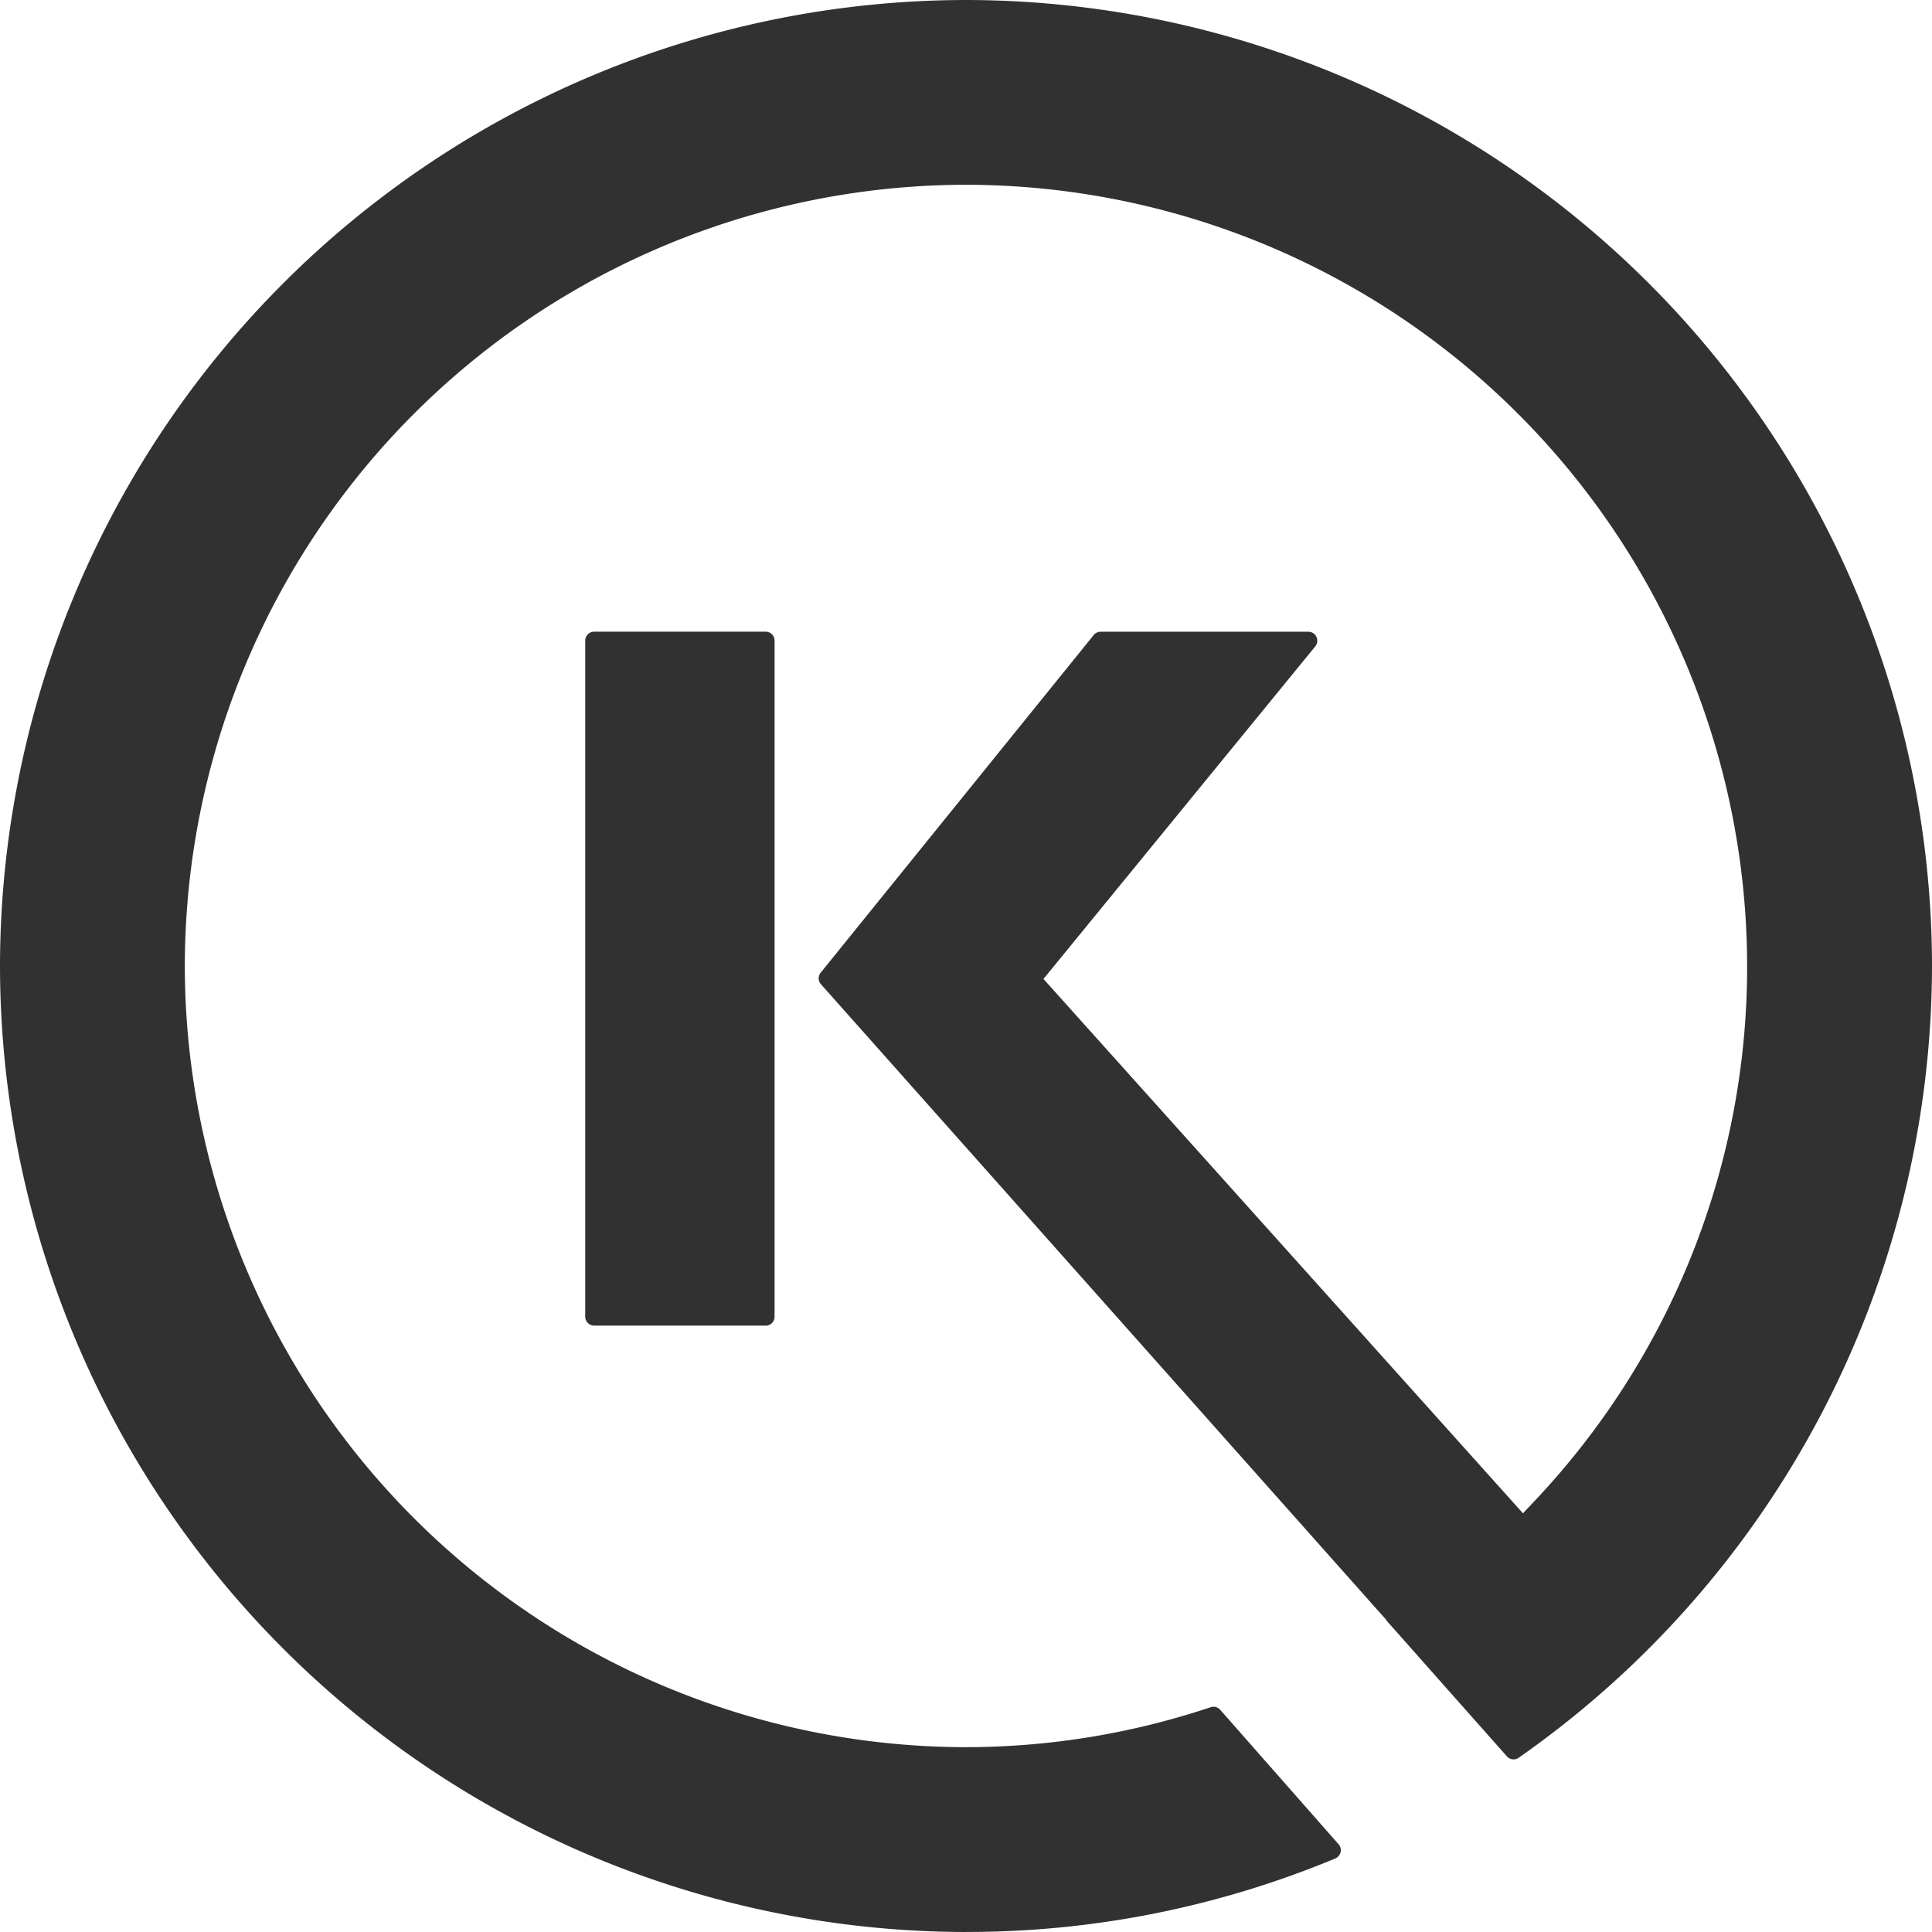
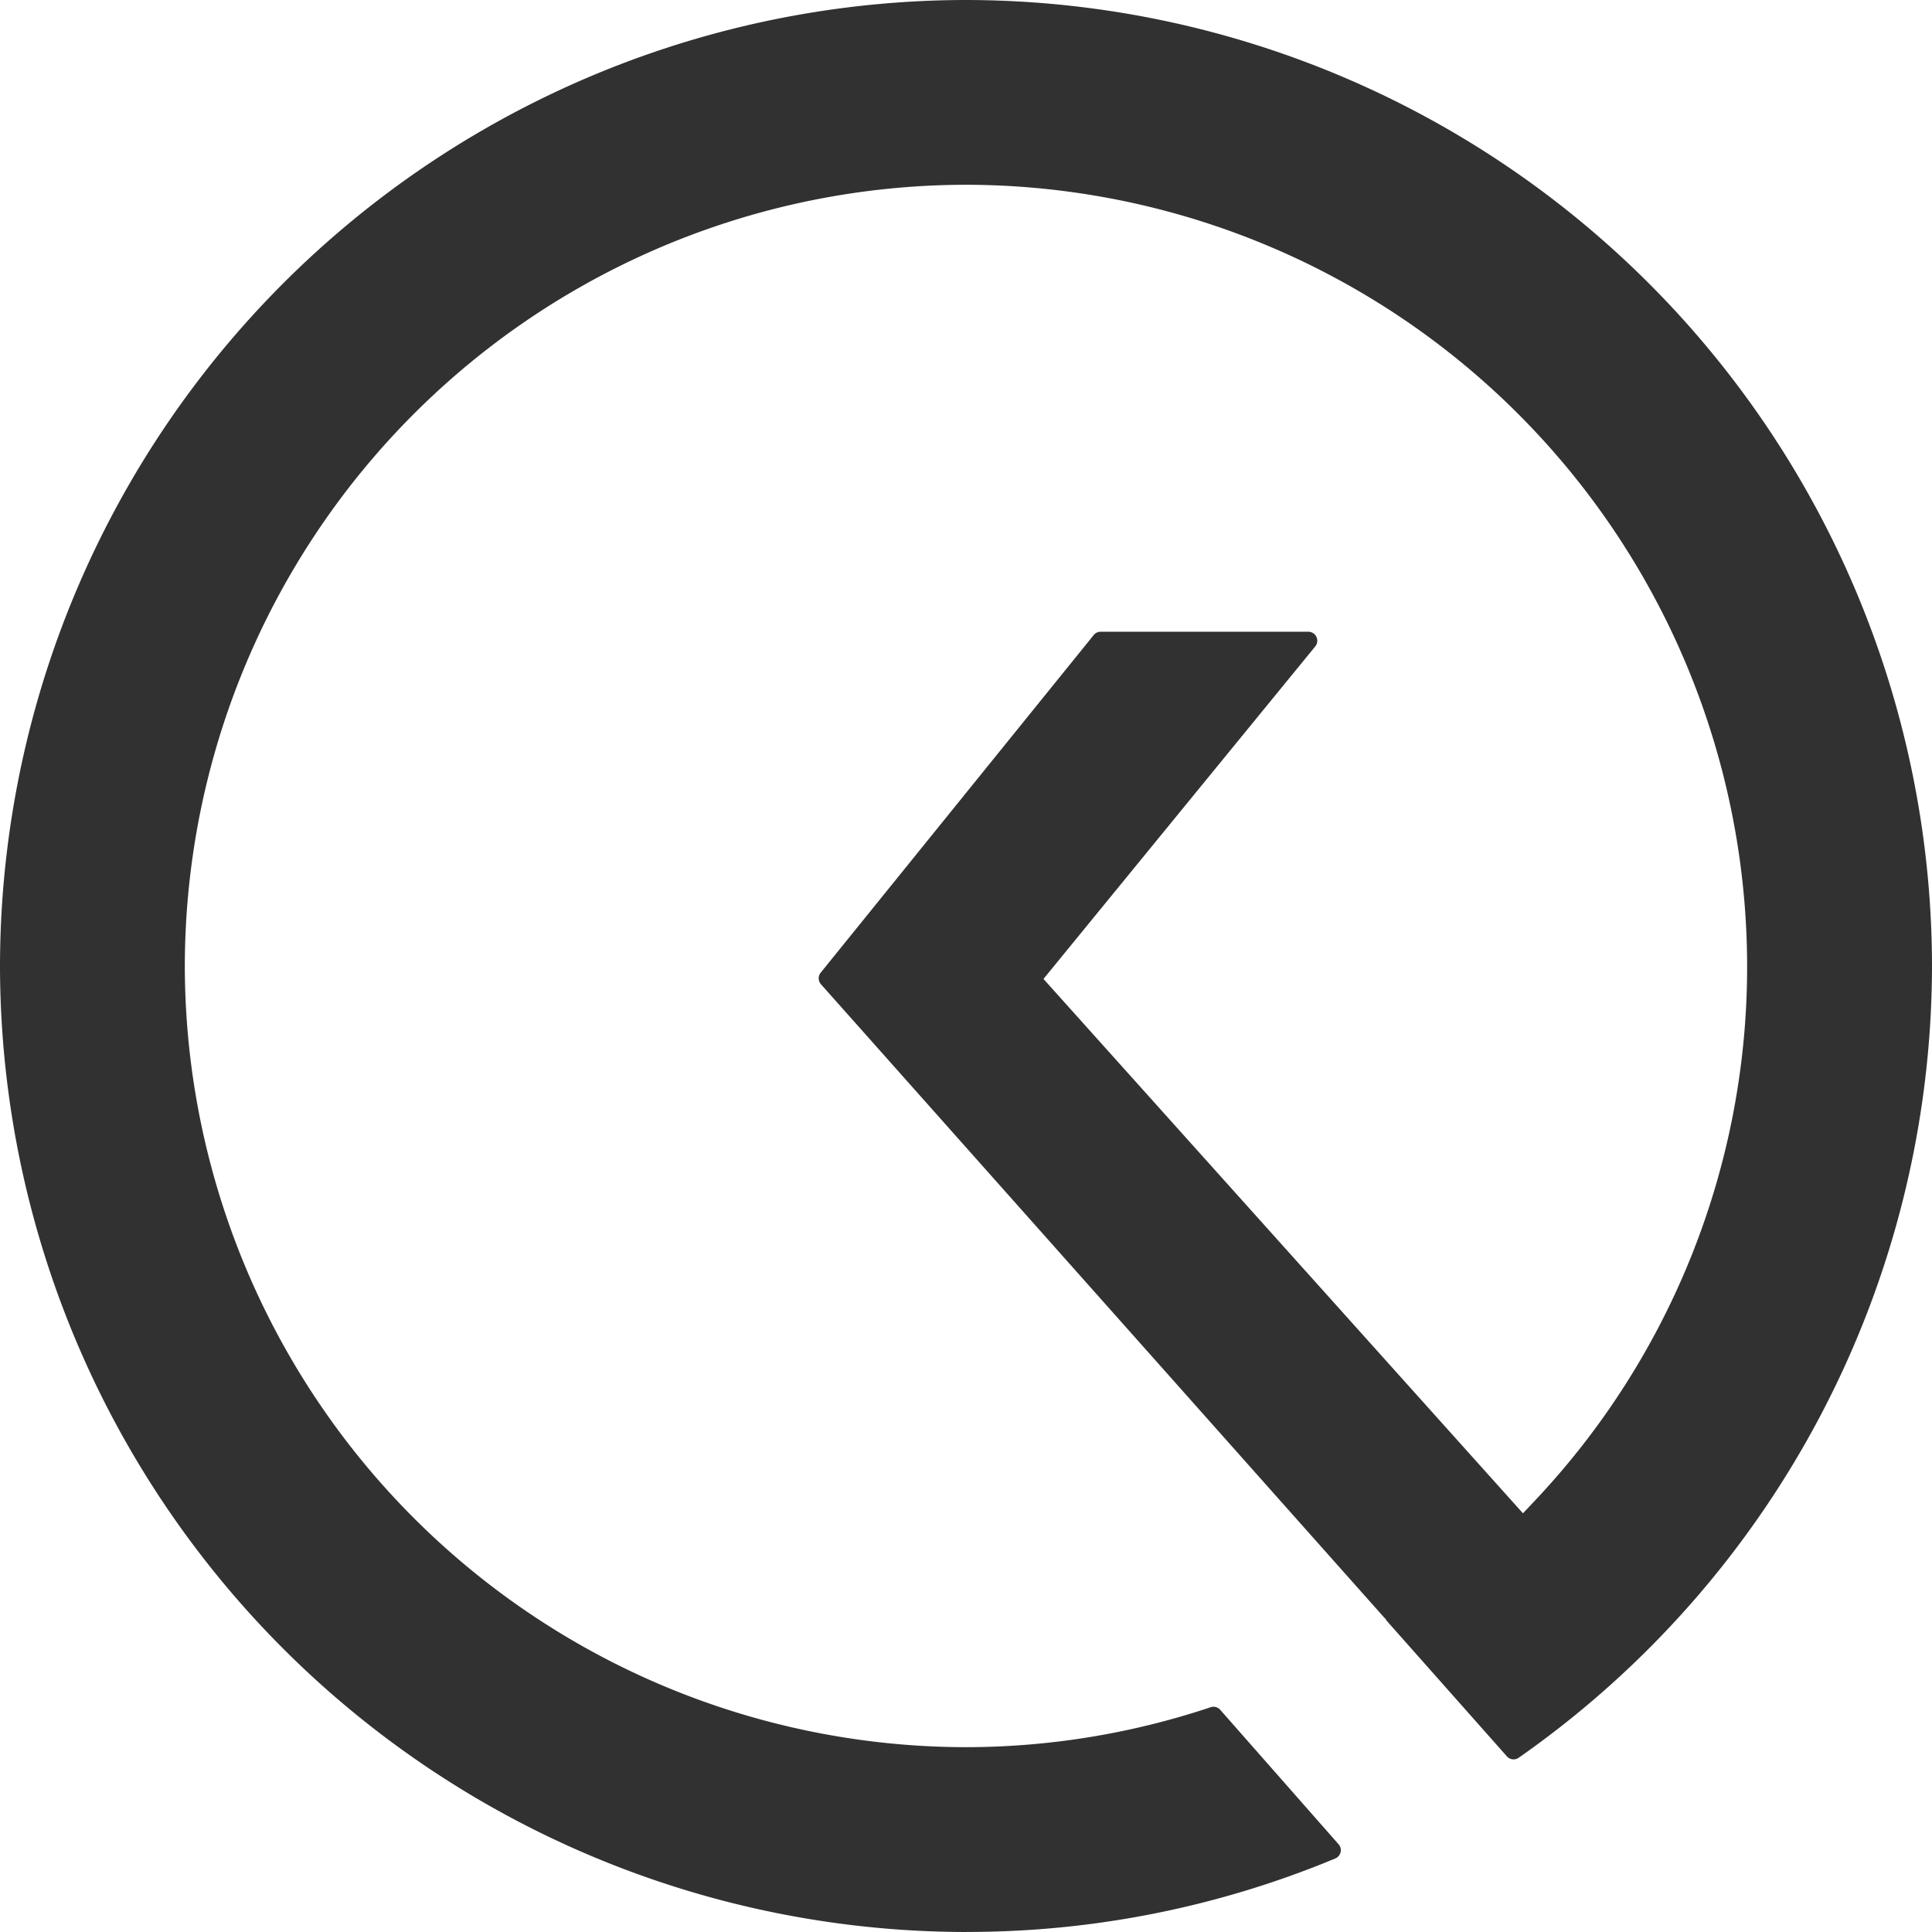
<svg xmlns="http://www.w3.org/2000/svg" width="37.182" height="37.182" viewBox="0 0 37.182 37.182">
  <g transform="translate(-782 -3727.356)">
    <g transform="translate(782 3727.356)">
      <path d="M18.592-4.174A18.613,18.613,0,0,1,0-22.765,18.613,18.613,0,0,1,18.592-41.356a18.612,18.612,0,0,1,18.59,18.591A18.627,18.627,0,0,1,29.227-7.527.171.171,0,0,1,29-7.555L26.69-10.161a.345.345,0,0,1-.031-.049l-.012-.007L15.8-22.413a.173.173,0,0,1-.006-.223l5.256-6.5a.173.173,0,0,1,.134-.062h3.995a.171.171,0,0,1,.156.1.171.171,0,0,1-.022.182l-5.231,6.4L29.31-12.232l.214-.227a14.961,14.961,0,0,0,4.1-10.306A15.051,15.051,0,0,0,18.592-37.8,15.052,15.052,0,0,0,3.557-22.765,15.052,15.052,0,0,0,18.592-7.731,14.9,14.9,0,0,0,23.3-8.5a.172.172,0,0,1,.183.049l2.278,2.588a.171.171,0,0,1,.039.153.173.173,0,0,1-.1.12,18.426,18.426,0,0,1-7.107,1.415" transform="translate(0 41.356)" fill="#323132" />
-       <path d="M16-14.479H12.7a.172.172,0,0,1-.172-.172V-27.662a.172.172,0,0,1,.172-.172H16a.172.172,0,0,1,.172.172V-14.65a.172.172,0,0,1-.172.172" transform="translate(-1.265 39.991)" fill="#323132" />
    </g>
  </g>
</svg>